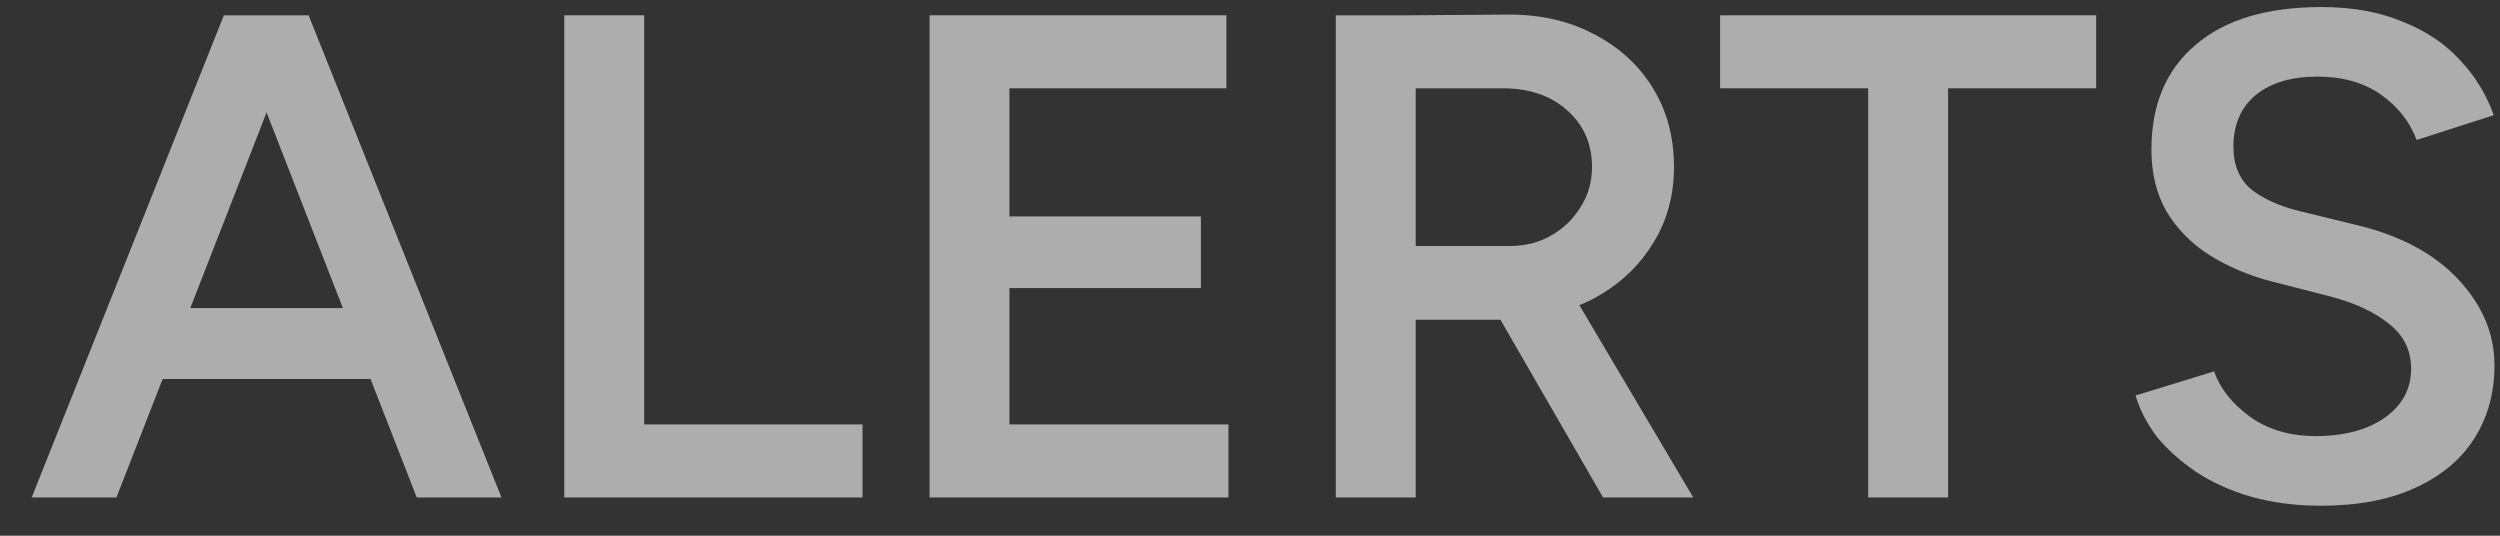
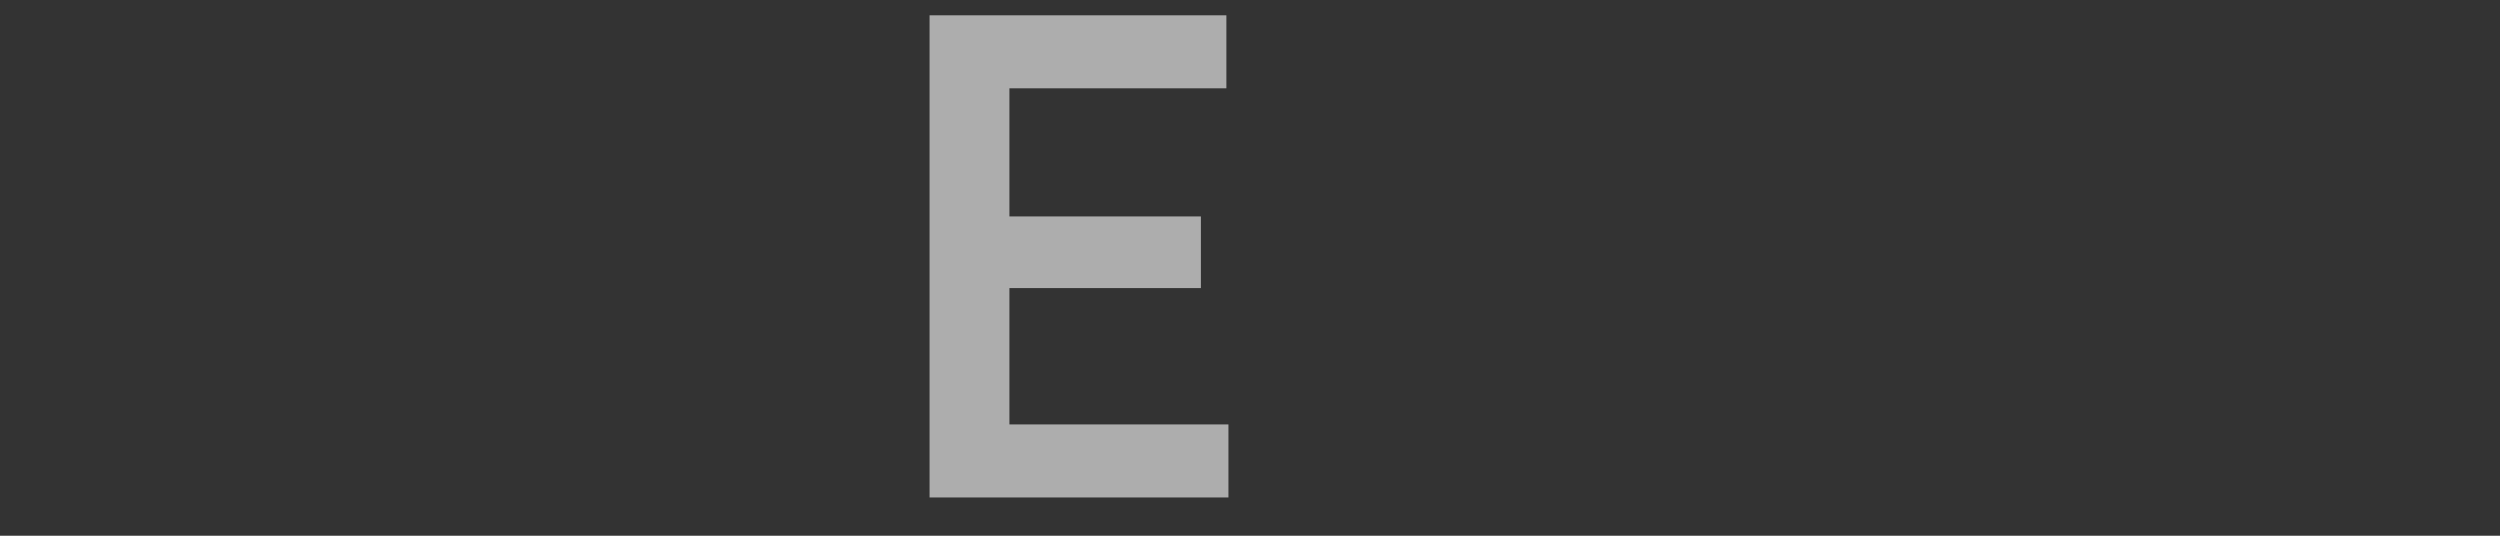
<svg xmlns="http://www.w3.org/2000/svg" width="56" height="12" viewBox="0 0 56 12" fill="none">
  <rect x="0" y="0" width="56" height="12" fill="#333333" stroke="none" />
  <g id="ALERTS">
-     <path d="M9.335 11.143L5.123 0.343H6.913L11.233 11.143H9.335ZM0.71 11.143L5.015 0.343H6.82L2.608 11.143H0.71ZM2.732 8.489V6.9H9.196V8.489H2.732Z" fill="white" fill-opacity="0.6" />
-     <path d="M12.64 11.143V0.343H14.43V11.143H12.64ZM13.89 11.143V9.507H19.321V11.143H13.89Z" fill="white" fill-opacity="0.6" />
    <path d="M20.822 11.143V0.343H22.611V11.143H20.822ZM22.241 11.143V9.507H27.517V11.143H22.241ZM22.241 6.453V4.848H26.9V6.453H22.241ZM22.241 1.978V0.343H27.471V1.978H22.241Z" fill="white" fill-opacity="0.6" />
-     <path d="M31.542 7.162V5.511H33.81C34.16 5.511 34.468 5.434 34.736 5.28C35.013 5.126 35.234 4.915 35.399 4.647C35.574 4.38 35.661 4.077 35.661 3.737C35.661 3.223 35.476 2.801 35.106 2.472C34.736 2.143 34.257 1.978 33.671 1.978H31.542V0.343L33.733 0.327C34.473 0.317 35.127 0.461 35.692 0.759C36.258 1.047 36.7 1.449 37.019 1.963C37.338 2.477 37.497 3.069 37.497 3.737C37.497 4.406 37.328 4.997 36.988 5.511C36.659 6.026 36.201 6.432 35.615 6.73C35.029 7.018 34.365 7.162 33.625 7.162H31.542ZM29.922 11.143V0.343H31.712V11.143H29.922ZM35.908 11.143L33.378 6.761L34.767 5.805L37.929 11.143H35.908Z" fill="white" fill-opacity="0.6" />
-     <path d="M41.847 11.143V1.238H43.637V11.143H41.847ZM38.53 1.978V0.343H46.954V1.978H38.53Z" fill="white" fill-opacity="0.6" />
-     <path d="M51.988 11.328C51.422 11.328 50.903 11.261 50.429 11.127C49.967 10.994 49.555 10.809 49.195 10.572C48.846 10.335 48.552 10.073 48.316 9.785C48.09 9.487 47.93 9.178 47.837 8.859L49.596 8.319C49.73 8.7 49.992 9.034 50.383 9.322C50.774 9.61 51.258 9.759 51.834 9.77C52.502 9.77 53.032 9.631 53.423 9.353C53.813 9.075 54.009 8.71 54.009 8.258C54.009 7.846 53.844 7.512 53.515 7.255C53.186 6.987 52.744 6.782 52.188 6.638L50.861 6.298C50.358 6.165 49.9 5.969 49.488 5.712C49.087 5.455 48.768 5.131 48.532 4.74C48.306 4.349 48.192 3.886 48.192 3.351C48.192 2.343 48.522 1.562 49.18 1.006C49.838 0.441 50.779 0.158 52.003 0.158C52.692 0.158 53.294 0.266 53.808 0.482C54.333 0.687 54.765 0.975 55.104 1.346C55.444 1.706 55.696 2.117 55.86 2.58L54.132 3.135C53.978 2.724 53.711 2.385 53.33 2.117C52.95 1.85 52.476 1.716 51.911 1.716C51.324 1.716 50.861 1.855 50.522 2.133C50.193 2.41 50.028 2.796 50.028 3.29C50.028 3.691 50.157 4.005 50.414 4.231C50.681 4.447 51.041 4.611 51.494 4.725L52.821 5.049C53.788 5.285 54.539 5.691 55.074 6.267C55.608 6.843 55.876 7.481 55.876 8.181C55.876 8.798 55.727 9.343 55.428 9.816C55.13 10.289 54.688 10.659 54.102 10.927C53.526 11.194 52.821 11.328 51.988 11.328Z" fill="white" fill-opacity="0.6" />
  </g>
</svg>